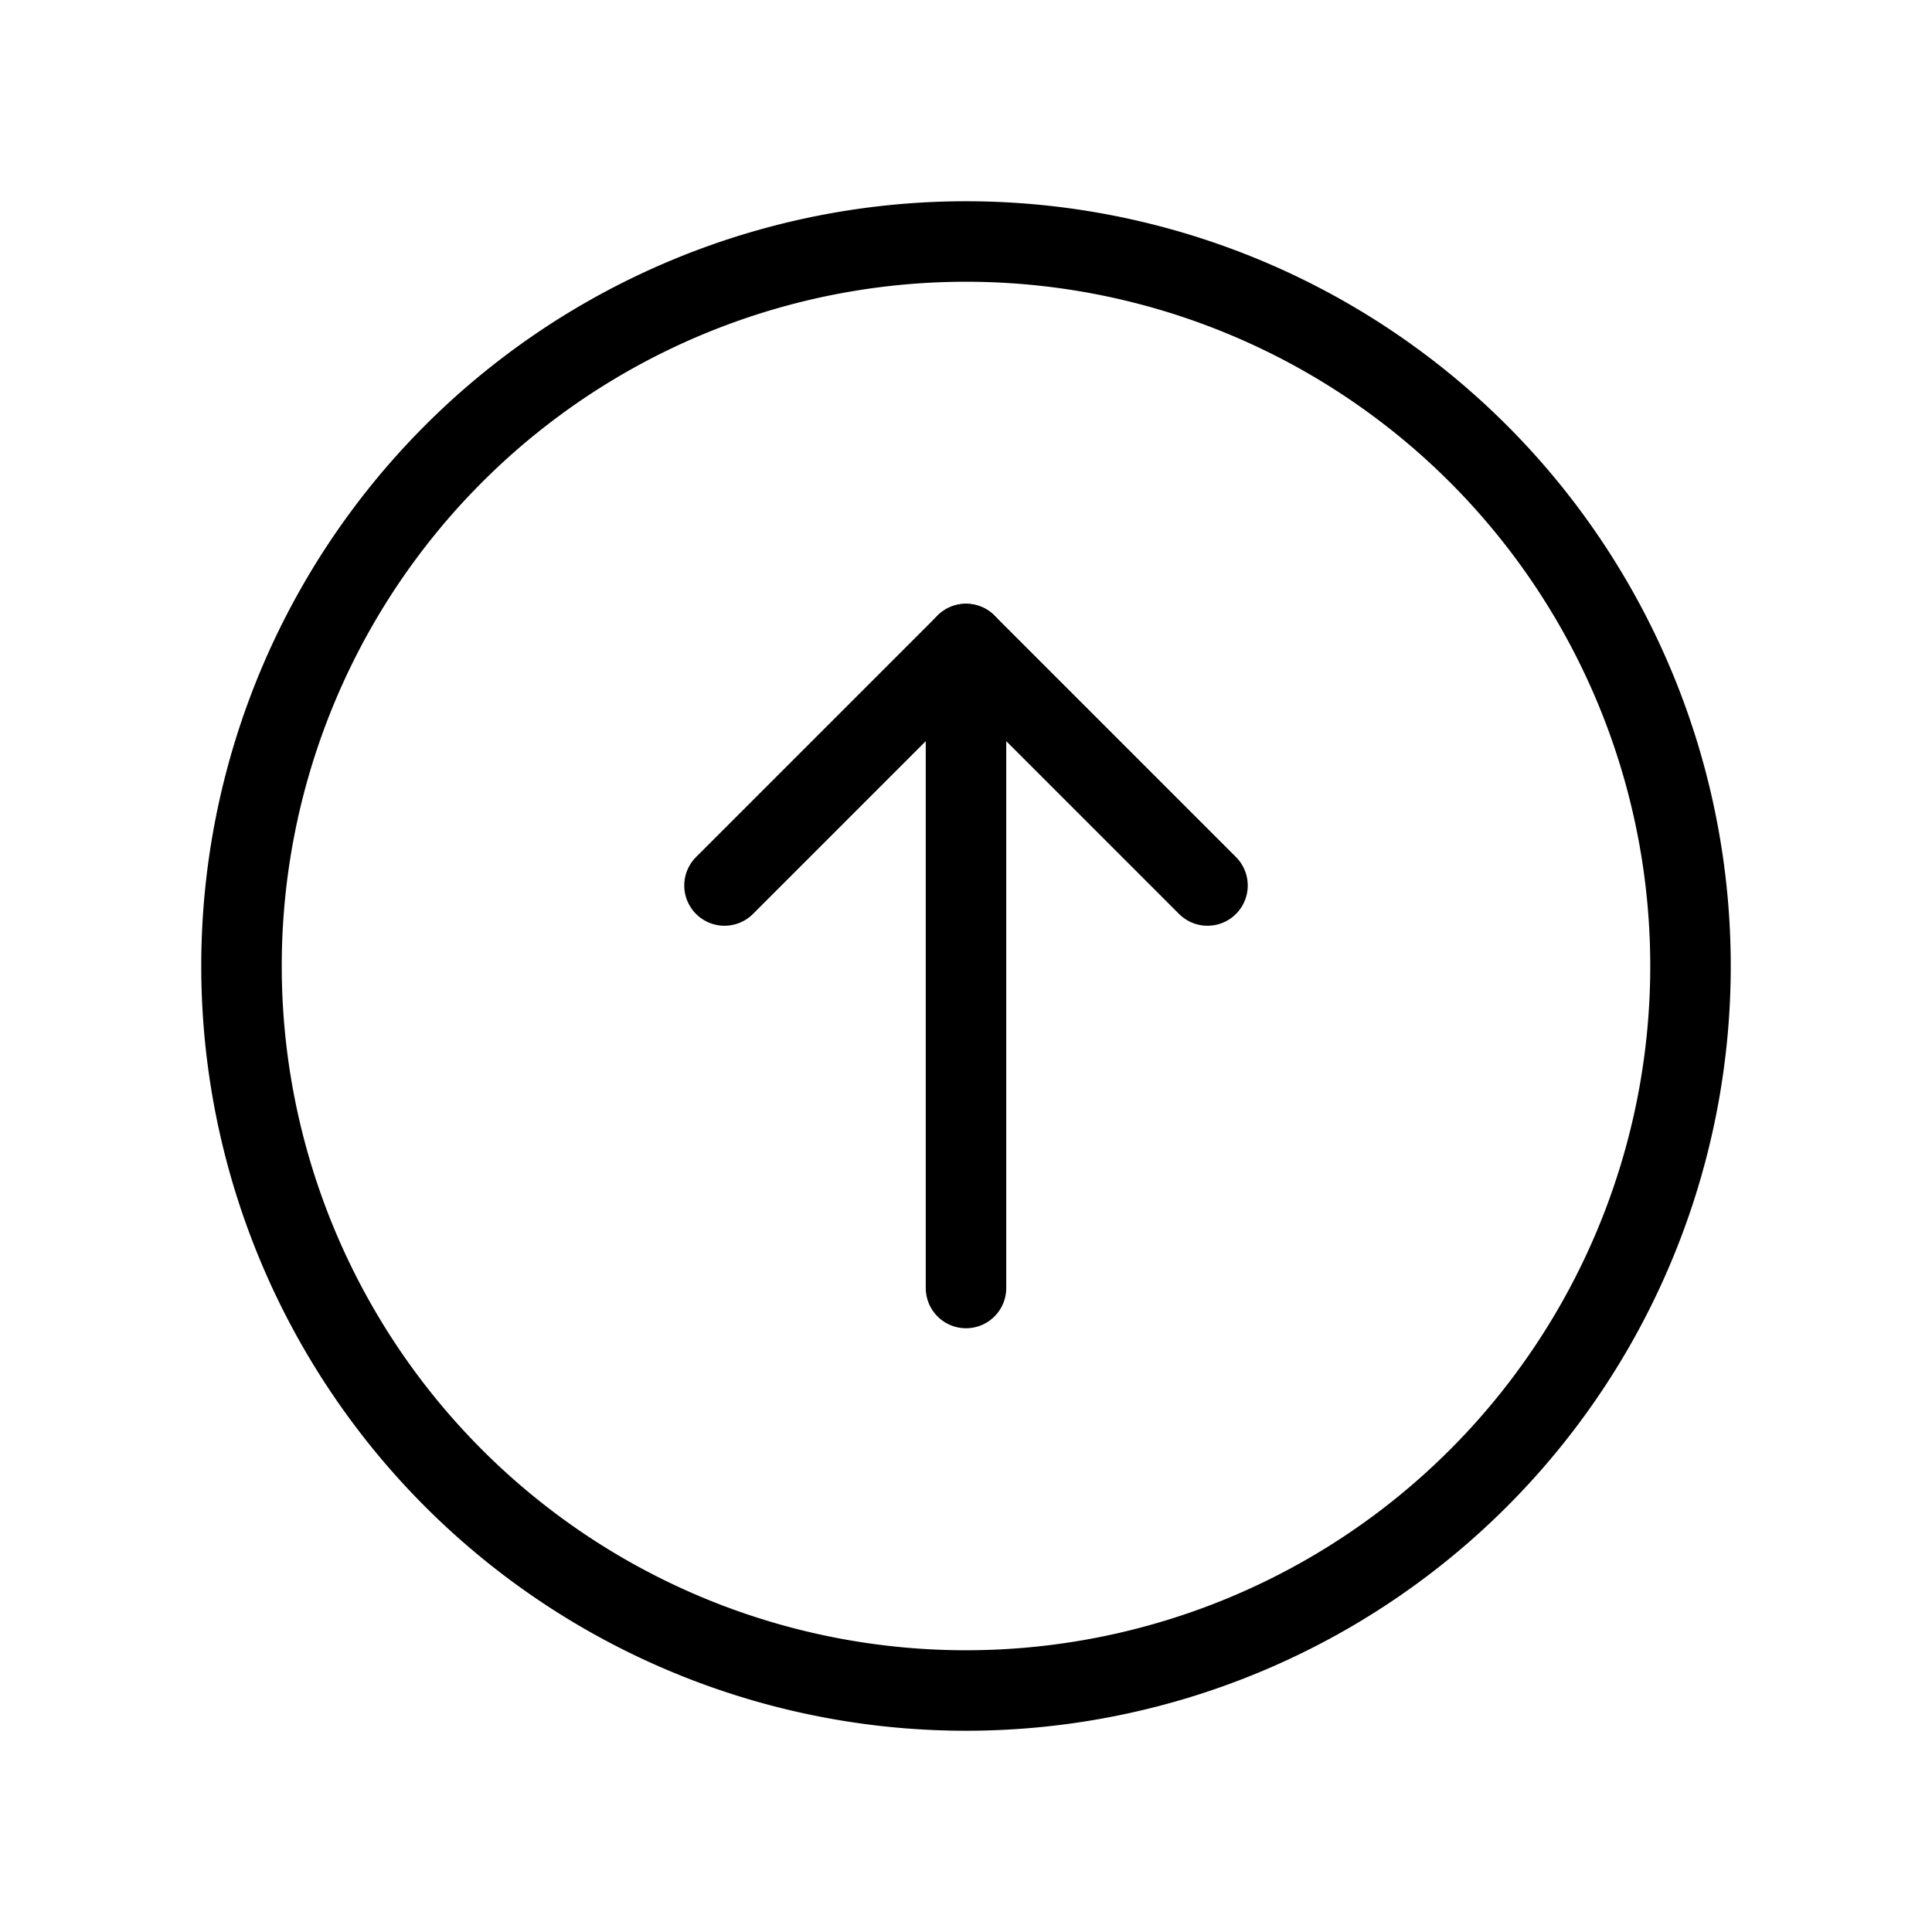
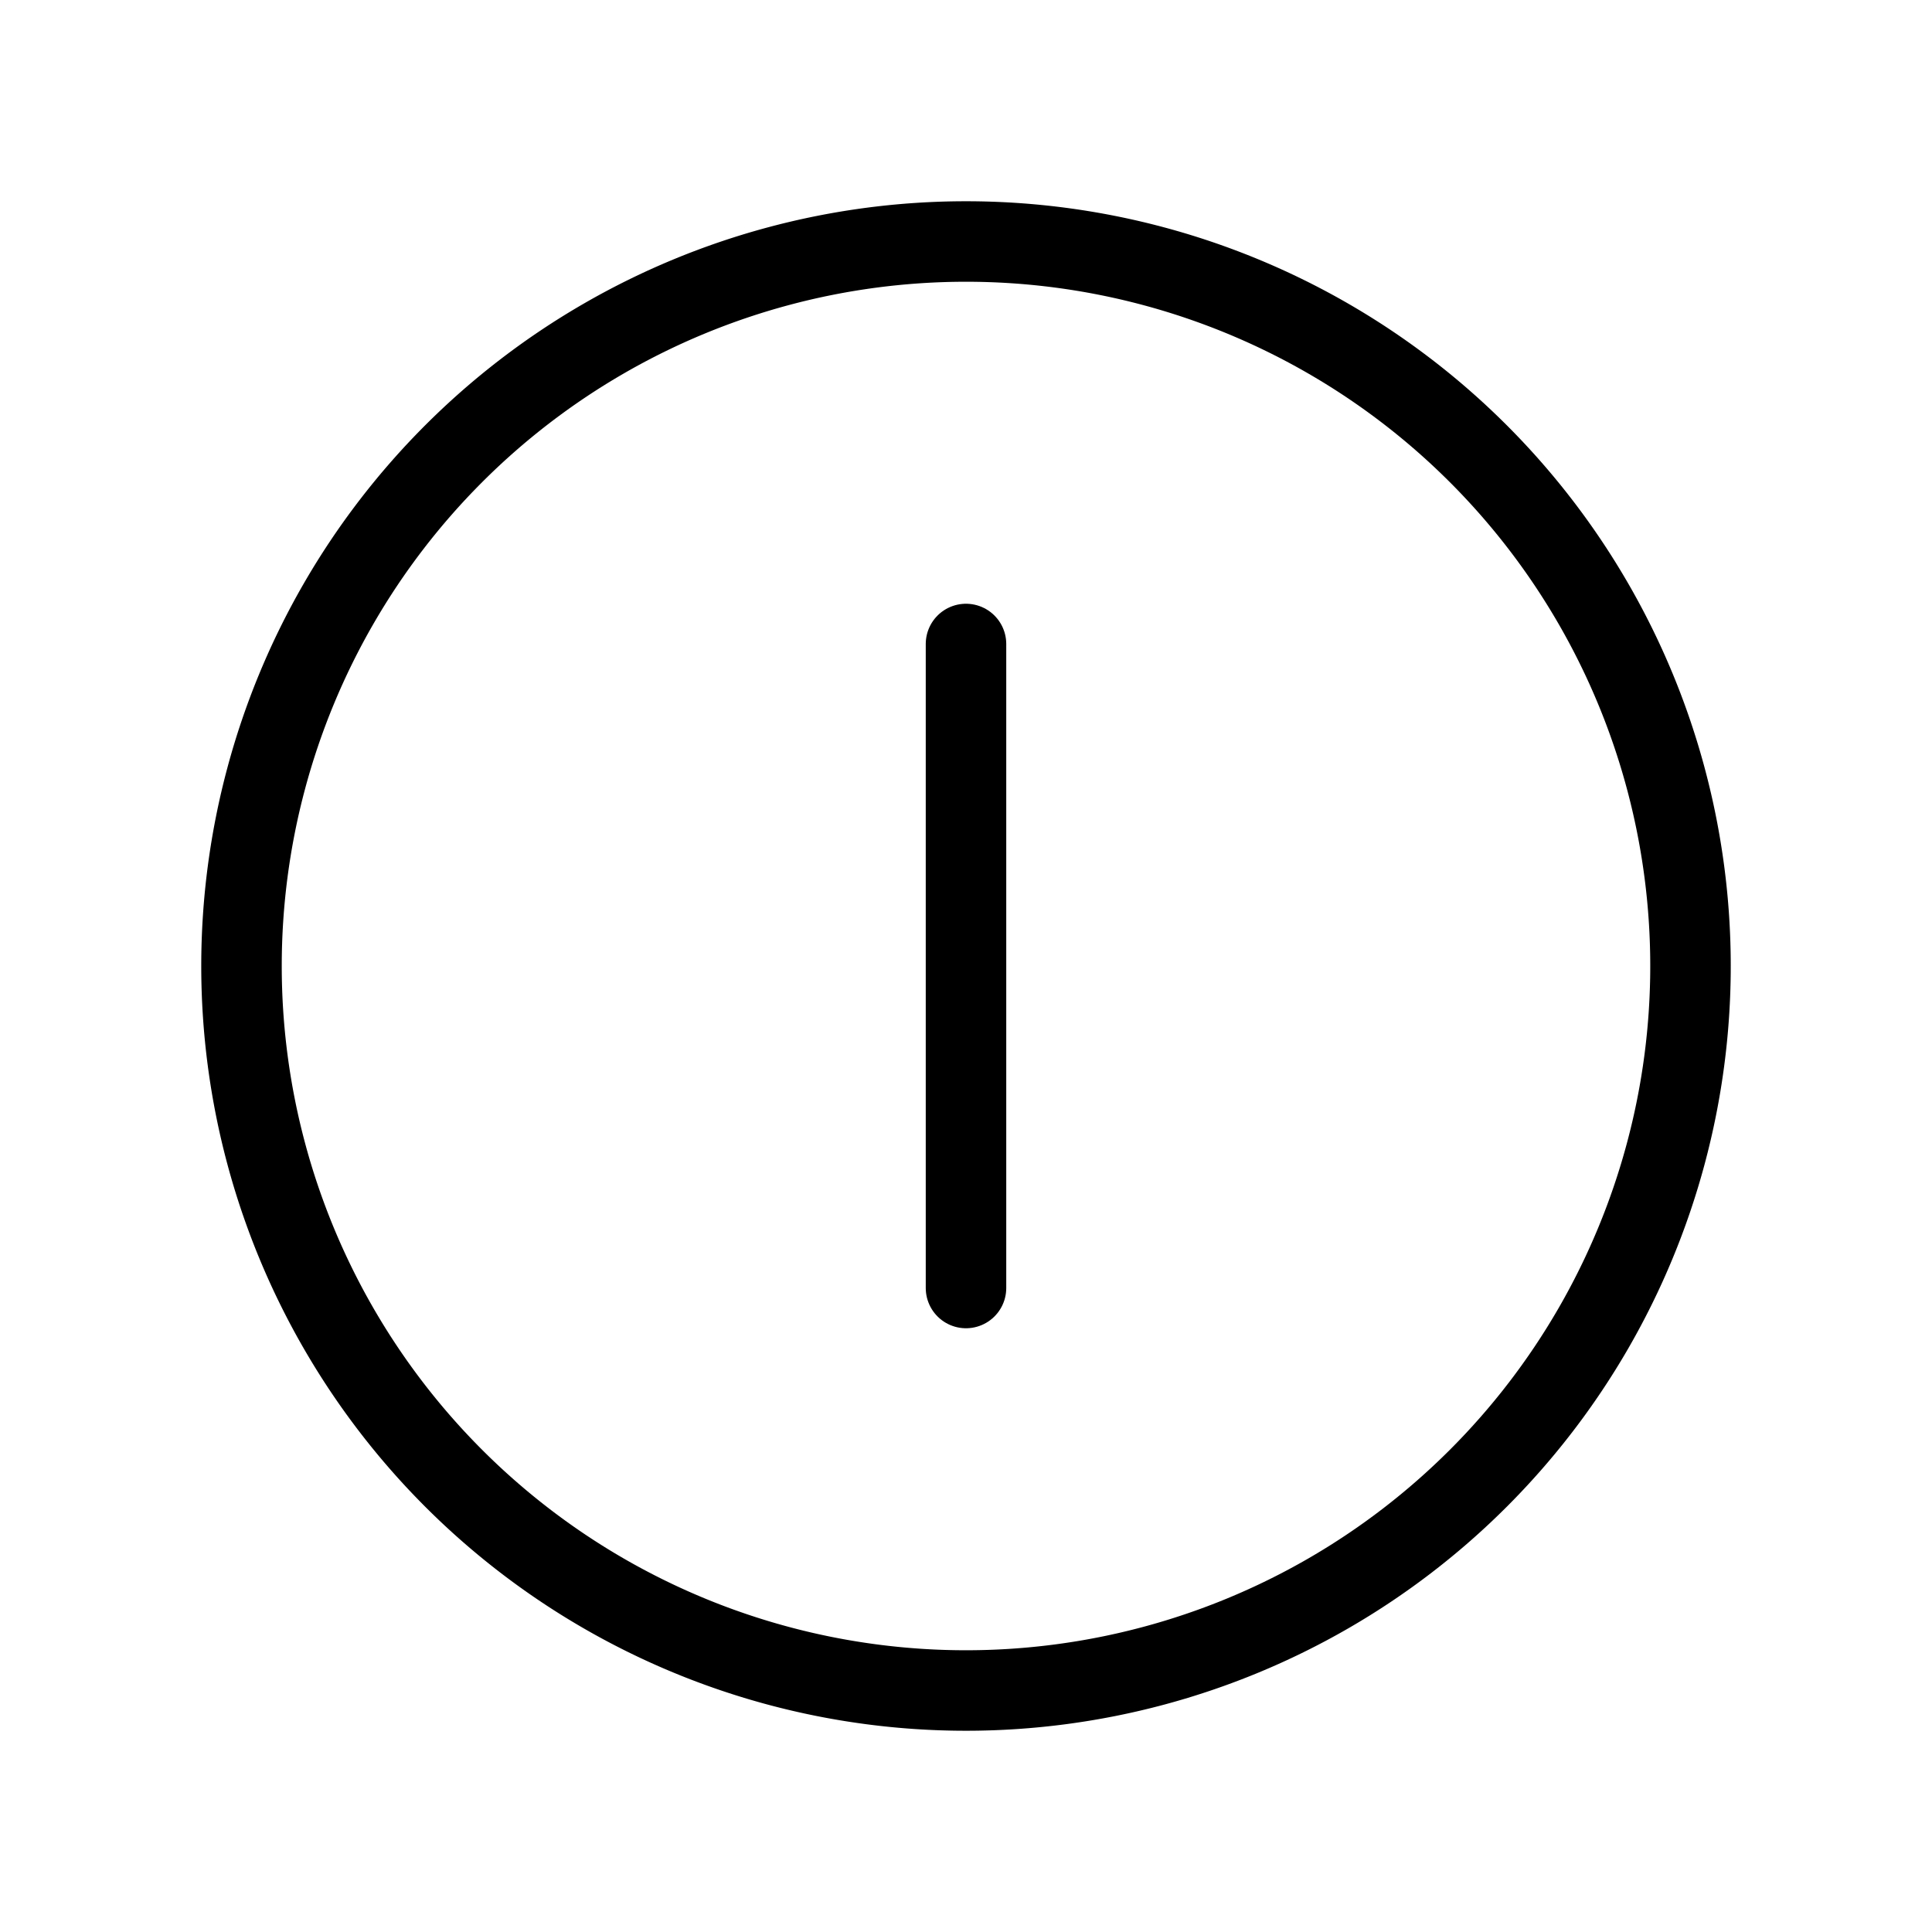
<svg xmlns="http://www.w3.org/2000/svg" id="Arrow-21" width="24" height="24" viewBox="0 0 24 24">
  <path id="Path_73" data-name="Path 73" d="M21,12h0a9,9,0,0,1-9,9h0a9,9,0,0,1-9-9H3a9,9,0,0,1,9-9h0A9,9,0,0,1,21,12Z" fill="none" stroke="#000" stroke-linecap="round" stroke-linejoin="round" stroke-width="1" fill-rule="evenodd" />
  <path id="Path_74" data-name="Path 74" d="M12,8v8" fill="none" stroke="#000" stroke-linecap="round" stroke-linejoin="round" stroke-width="1" />
-   <path id="Path_75" data-name="Path 75" d="M9,11l3-3,3,3" fill="none" stroke="#000" stroke-linecap="round" stroke-linejoin="round" stroke-width="1" />
  <g id="Rectangle_68" data-name="Rectangle 68" fill="#fff" stroke="#707070" stroke-width="1" opacity="0">
    <rect width="24" height="24" stroke="none" />
    <rect x="0.5" y="0.5" width="23" height="23" fill="none" />
  </g>
</svg>